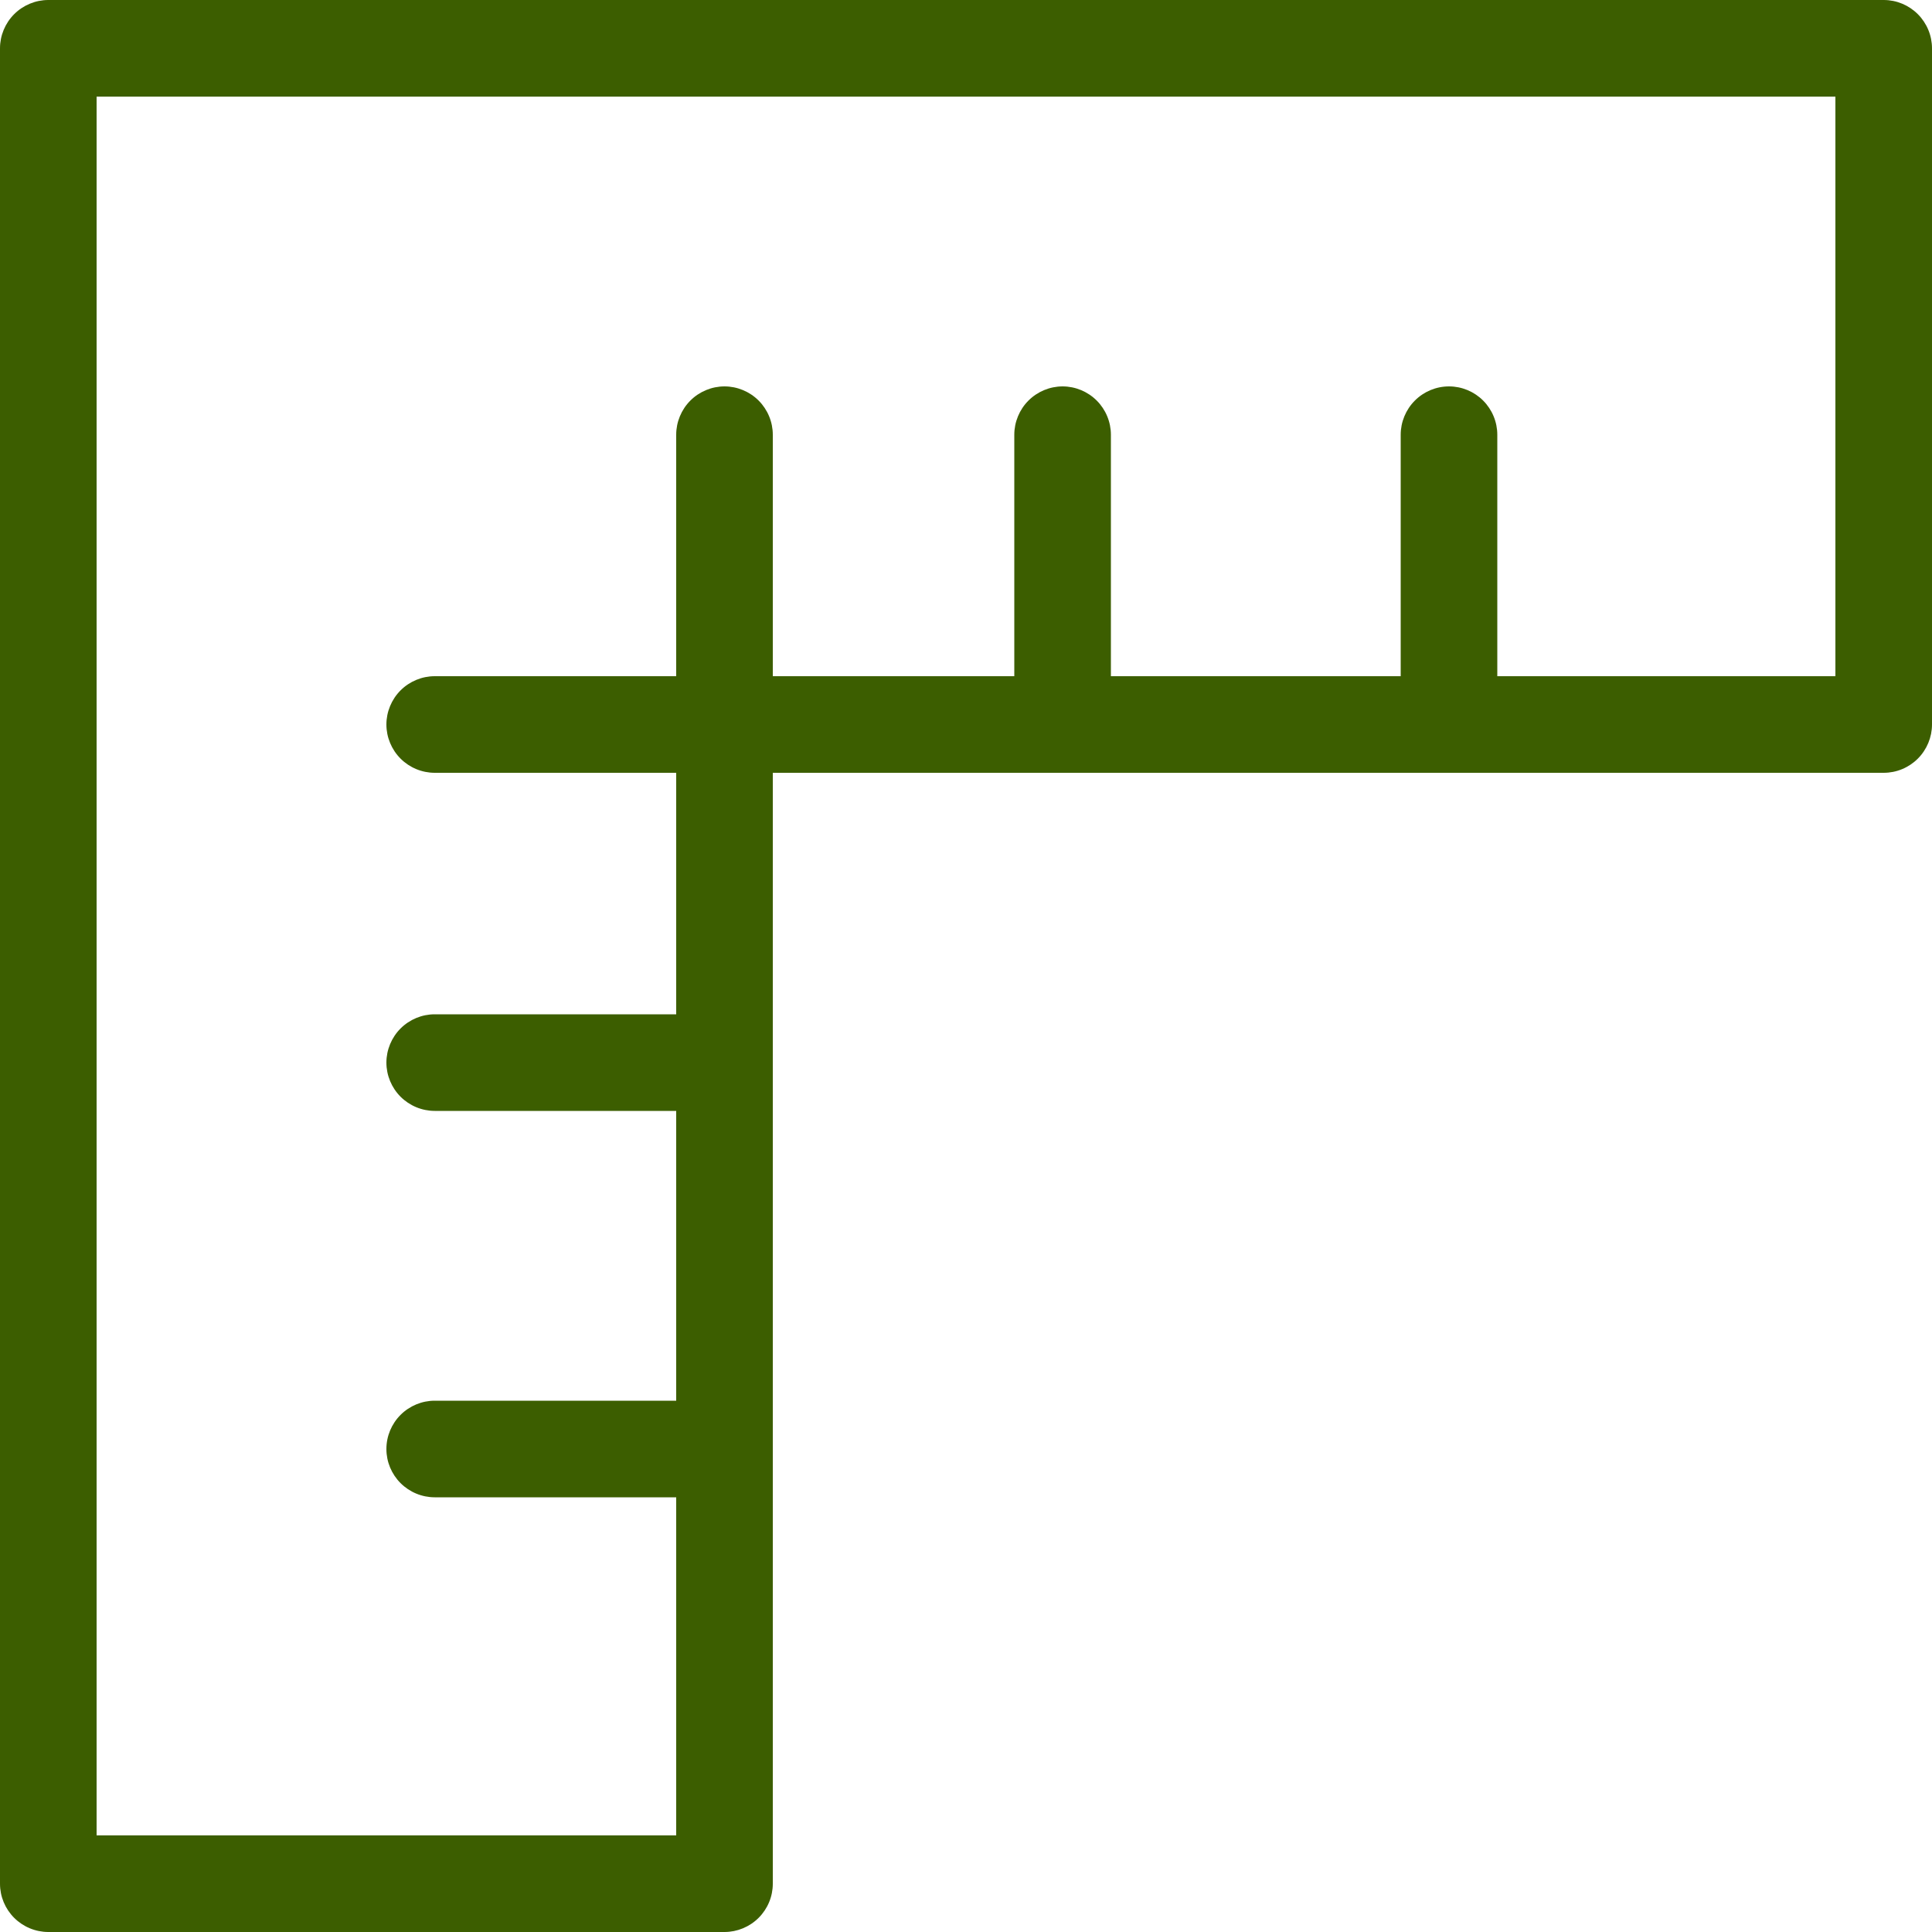
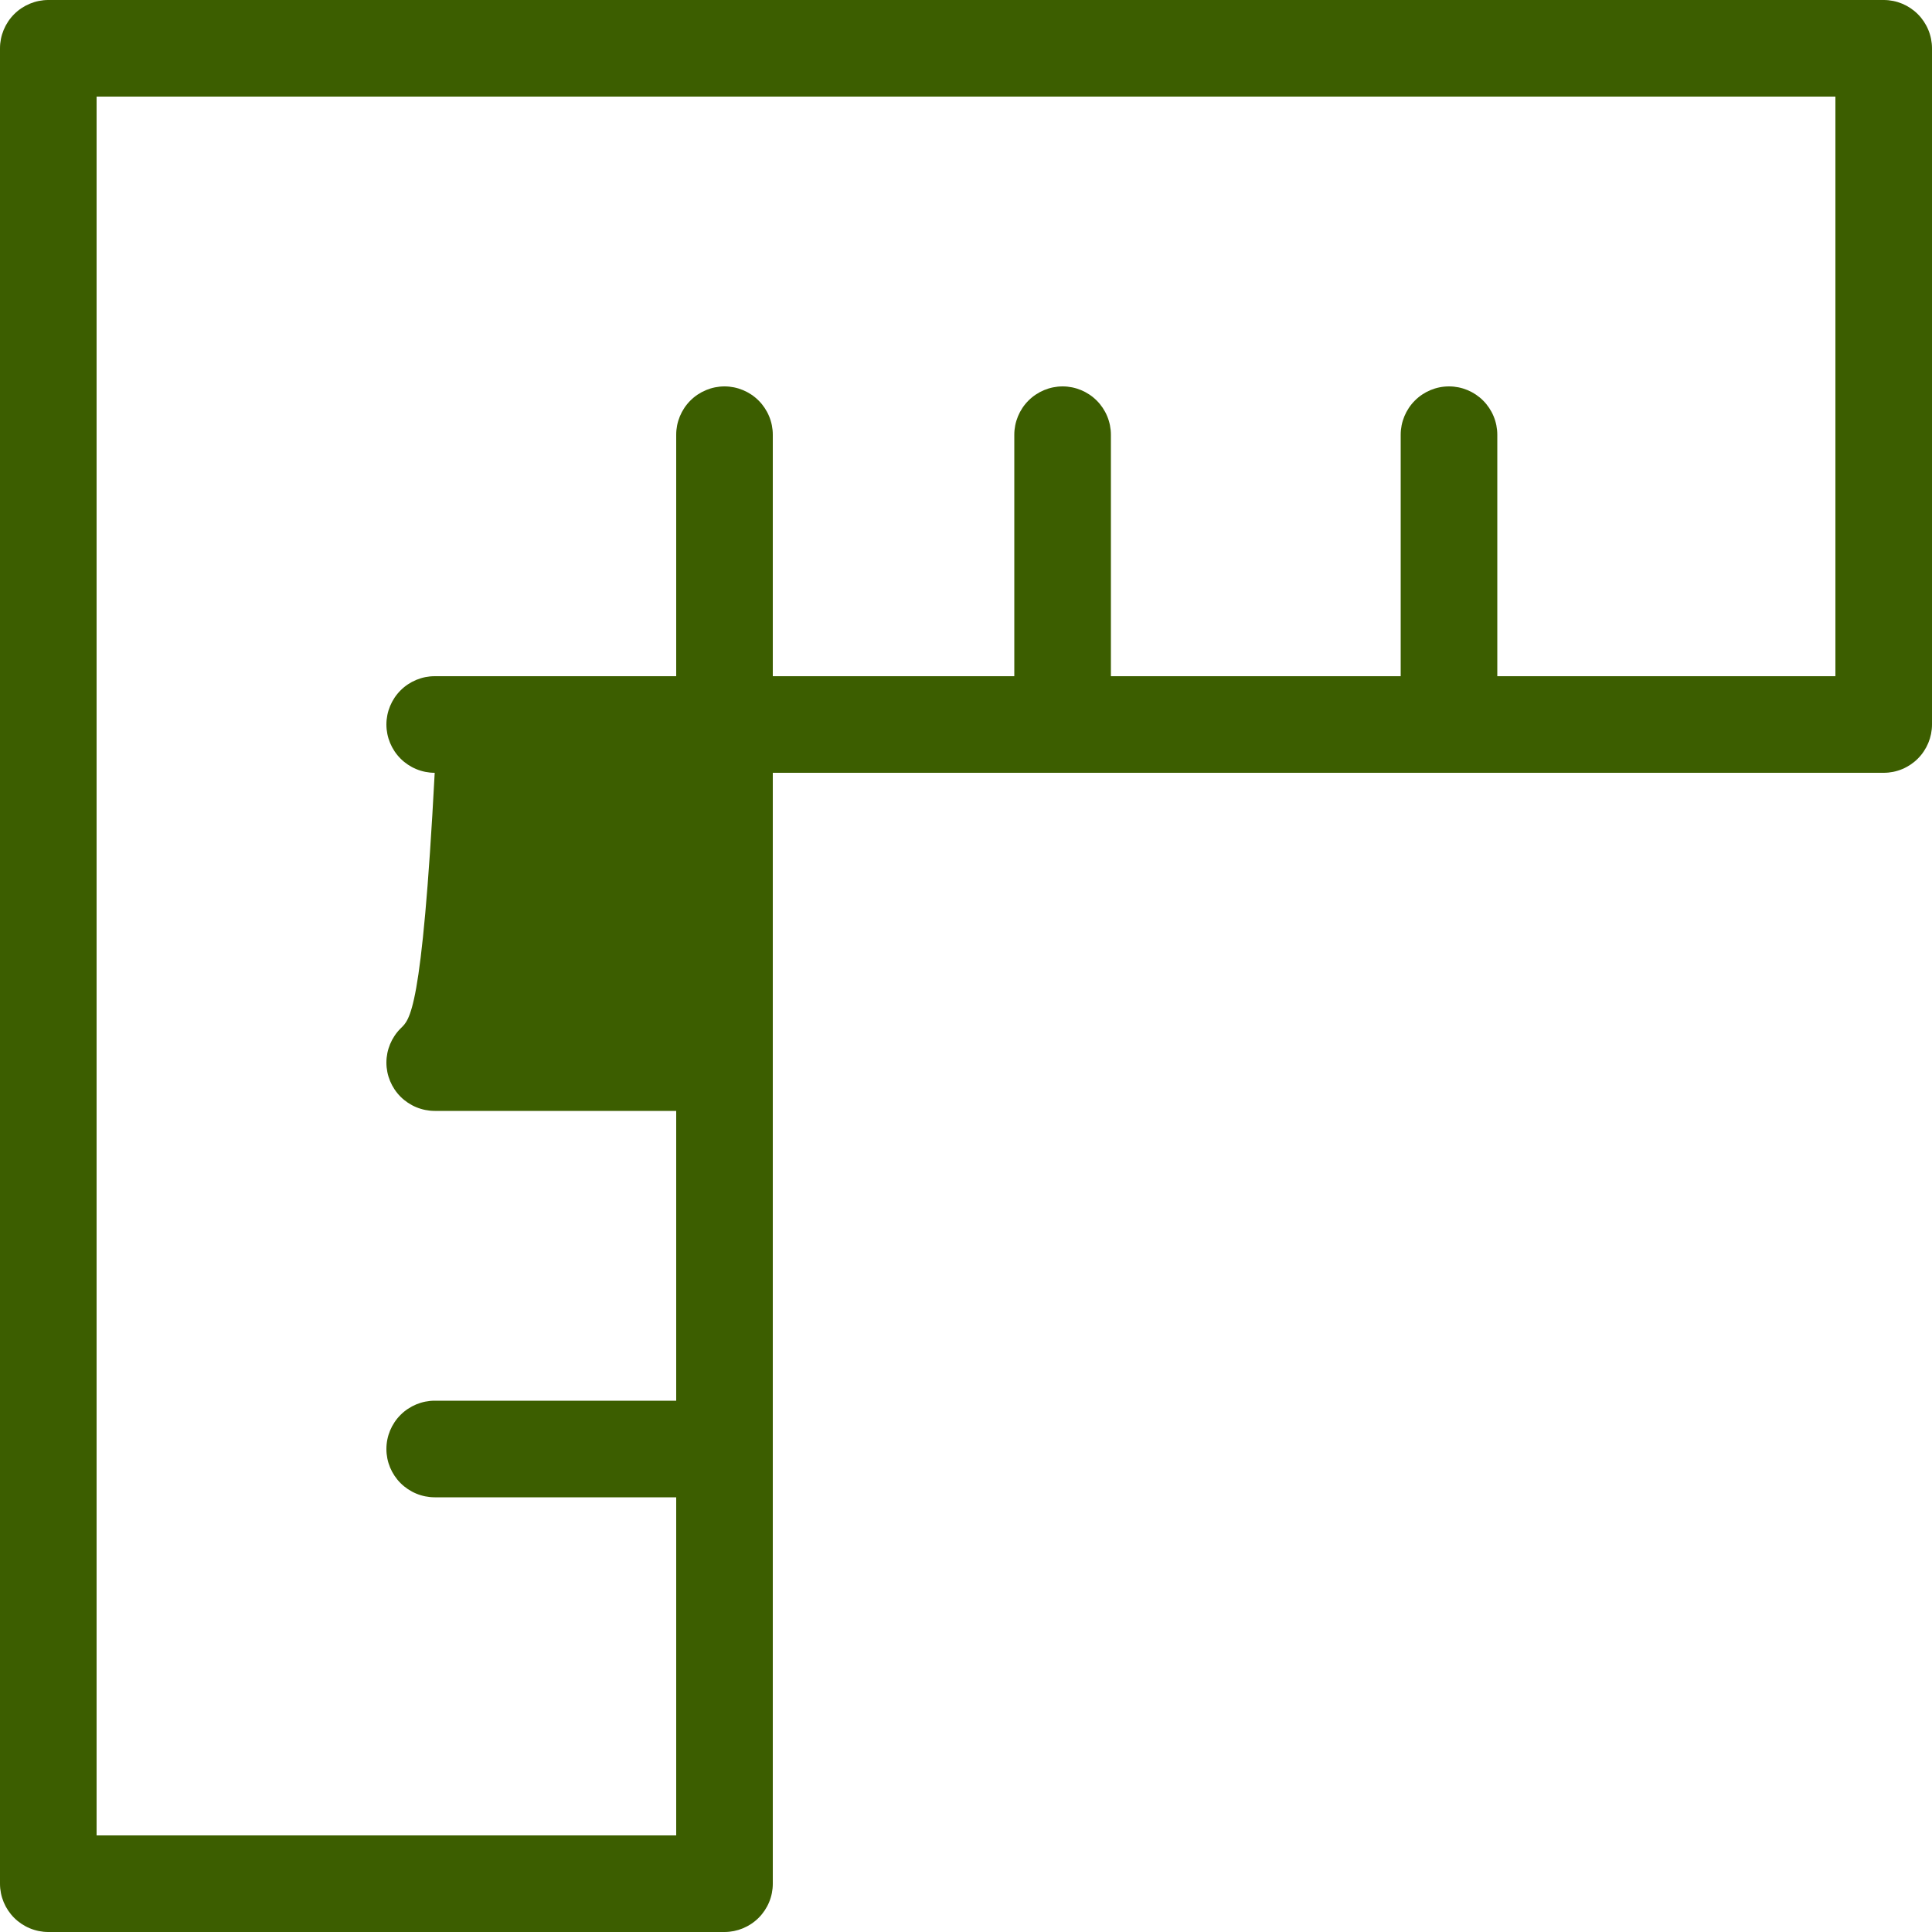
<svg xmlns="http://www.w3.org/2000/svg" width="15" height="15" viewBox="0 0 15 15" fill="none">
-   <path d="M14.625 0H0.375C0.276 0 0.18 0.04 0.11 0.11C0.04 0.18 0 0.276 0 0.375V14.625C0 14.725 0.04 14.82 0.11 14.89C0.18 14.96 0.276 15 0.375 15H5.625C5.724 15 5.82 14.96 5.89 14.89C5.96 14.82 6 14.725 6 14.625V6H14.625C14.725 6 14.82 5.96 14.89 5.89C14.96 5.82 15 5.724 15 5.625V0.375C15 0.276 14.96 0.18 14.89 0.11C14.82 0.04 14.725 0 14.625 0ZM14.25 5.25H11.625V3.375C11.625 3.276 11.585 3.18 11.515 3.11C11.445 3.04 11.35 3 11.25 3C11.15 3 11.055 3.04 10.985 3.11C10.915 3.18 10.875 3.276 10.875 3.375V5.25H8.625V3.375C8.625 3.276 8.585 3.18 8.515 3.11C8.445 3.04 8.349 3 8.25 3C8.151 3 8.055 3.04 7.985 3.11C7.915 3.18 7.875 3.276 7.875 3.375V5.25H6V3.375C6 3.276 5.96 3.18 5.89 3.11C5.82 3.04 5.724 3 5.625 3C5.526 3 5.43 3.04 5.36 3.11C5.29 3.18 5.25 3.276 5.25 3.375V5.25H3.375C3.276 5.25 3.18 5.29 3.11 5.36C3.04 5.43 3 5.526 3 5.625C3 5.724 3.04 5.82 3.11 5.89C3.18 5.96 3.276 6 3.375 6H5.25V7.875H3.375C3.276 7.875 3.18 7.915 3.11 7.985C3.04 8.055 3 8.151 3 8.25C3 8.349 3.04 8.445 3.11 8.515C3.18 8.585 3.276 8.625 3.375 8.625H5.25V10.875H3.375C3.276 10.875 3.18 10.915 3.11 10.985C3.04 11.055 3 11.15 3 11.25C3 11.35 3.04 11.445 3.11 11.515C3.18 11.585 3.276 11.625 3.375 11.625H5.25V14.25H0.75V0.75H14.25V5.25Z" fill="#3C5E00" />
+   <path d="M14.625 0H0.375C0.276 0 0.18 0.04 0.11 0.11C0.04 0.18 0 0.276 0 0.375V14.625C0 14.725 0.04 14.82 0.11 14.89C0.18 14.96 0.276 15 0.375 15H5.625C5.724 15 5.82 14.96 5.89 14.89C5.96 14.82 6 14.725 6 14.625V6H14.625C14.725 6 14.82 5.96 14.89 5.89C14.96 5.82 15 5.724 15 5.625V0.375C15 0.276 14.96 0.18 14.89 0.11C14.82 0.04 14.725 0 14.625 0ZM14.25 5.25H11.625V3.375C11.625 3.276 11.585 3.18 11.515 3.11C11.445 3.04 11.35 3 11.25 3C11.15 3 11.055 3.04 10.985 3.11C10.915 3.18 10.875 3.276 10.875 3.375V5.25H8.625V3.375C8.625 3.276 8.585 3.18 8.515 3.11C8.445 3.04 8.349 3 8.25 3C8.151 3 8.055 3.04 7.985 3.11C7.915 3.18 7.875 3.276 7.875 3.375V5.25H6V3.375C6 3.276 5.96 3.18 5.89 3.11C5.82 3.04 5.724 3 5.625 3C5.526 3 5.43 3.04 5.36 3.11C5.29 3.18 5.25 3.276 5.25 3.375V5.25H3.375C3.276 5.25 3.18 5.29 3.11 5.36C3.04 5.43 3 5.526 3 5.625C3 5.724 3.04 5.82 3.11 5.89C3.18 5.96 3.276 6 3.375 6H5.25H3.375C3.276 7.875 3.18 7.915 3.11 7.985C3.04 8.055 3 8.151 3 8.25C3 8.349 3.04 8.445 3.11 8.515C3.18 8.585 3.276 8.625 3.375 8.625H5.25V10.875H3.375C3.276 10.875 3.18 10.915 3.11 10.985C3.04 11.055 3 11.15 3 11.25C3 11.35 3.04 11.445 3.11 11.515C3.18 11.585 3.276 11.625 3.375 11.625H5.25V14.25H0.75V0.75H14.25V5.25Z" fill="#3C5E00" />
</svg>